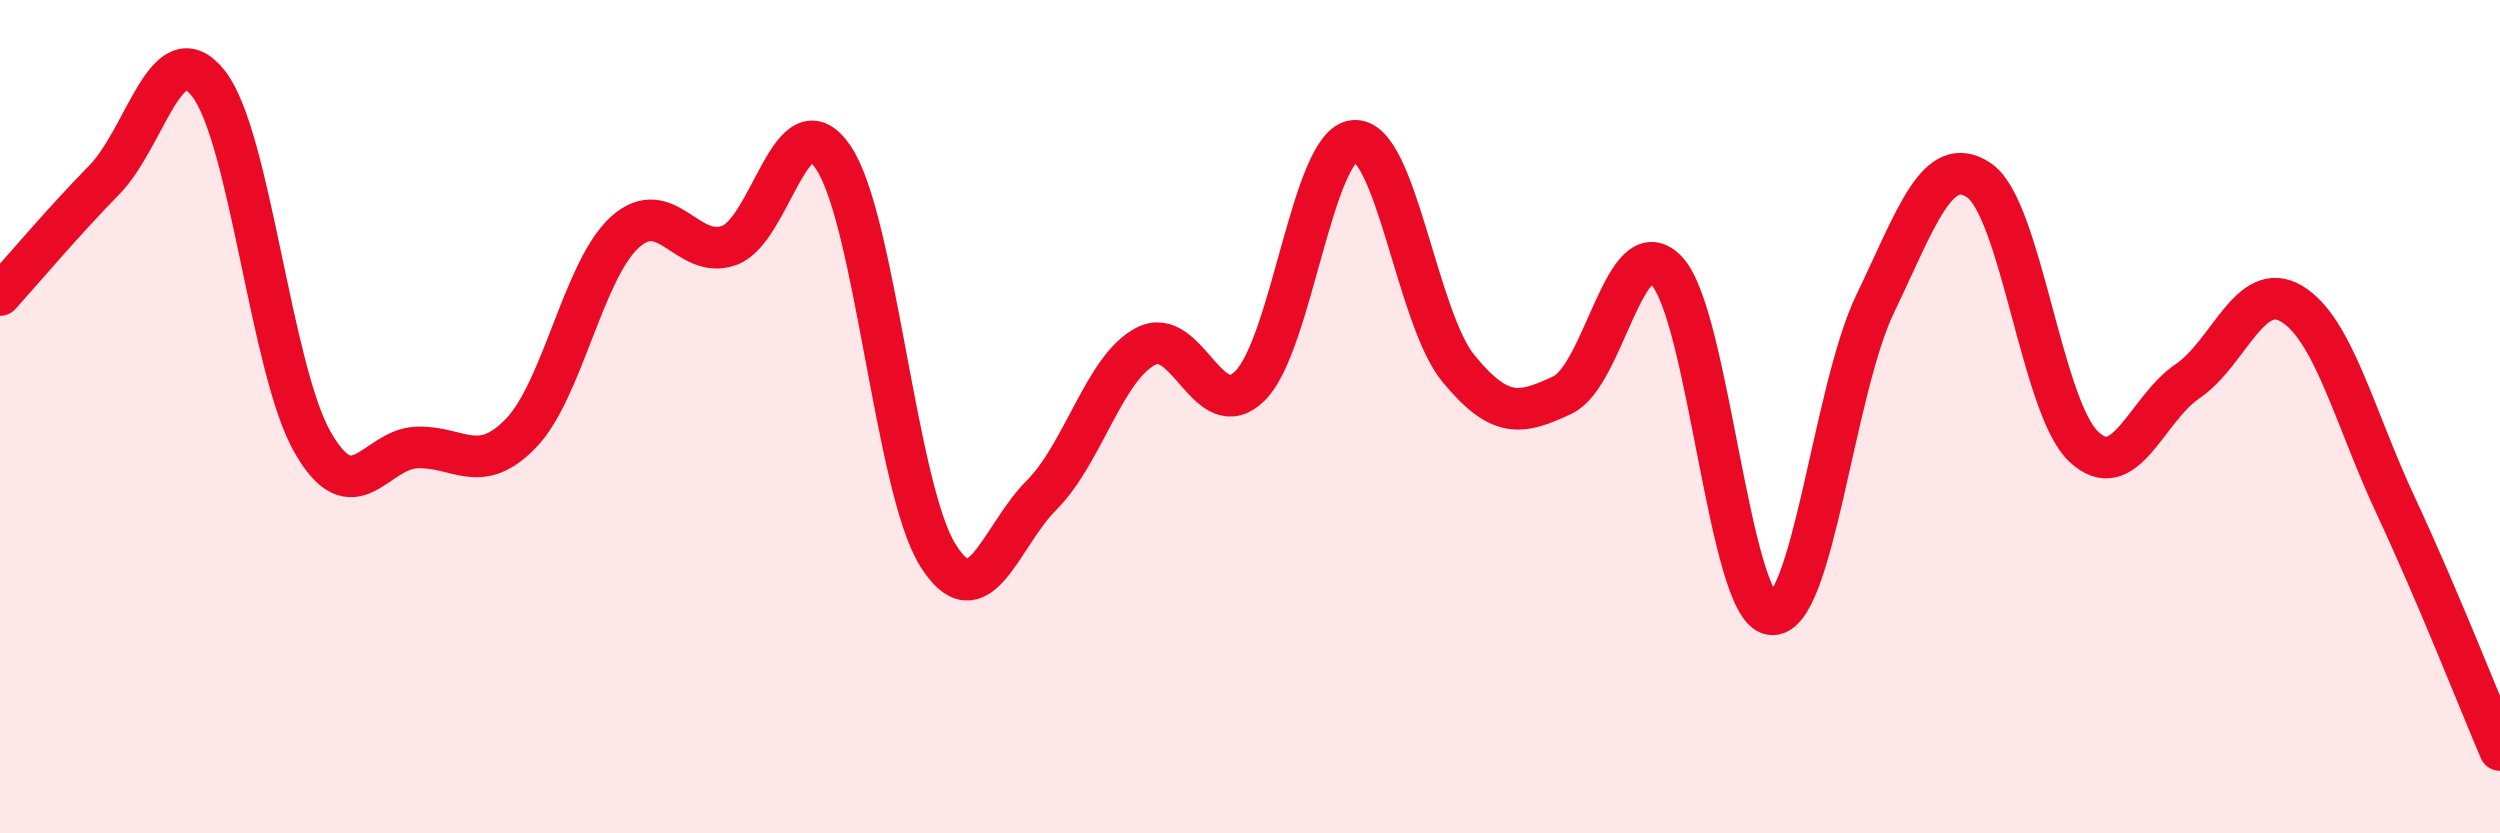
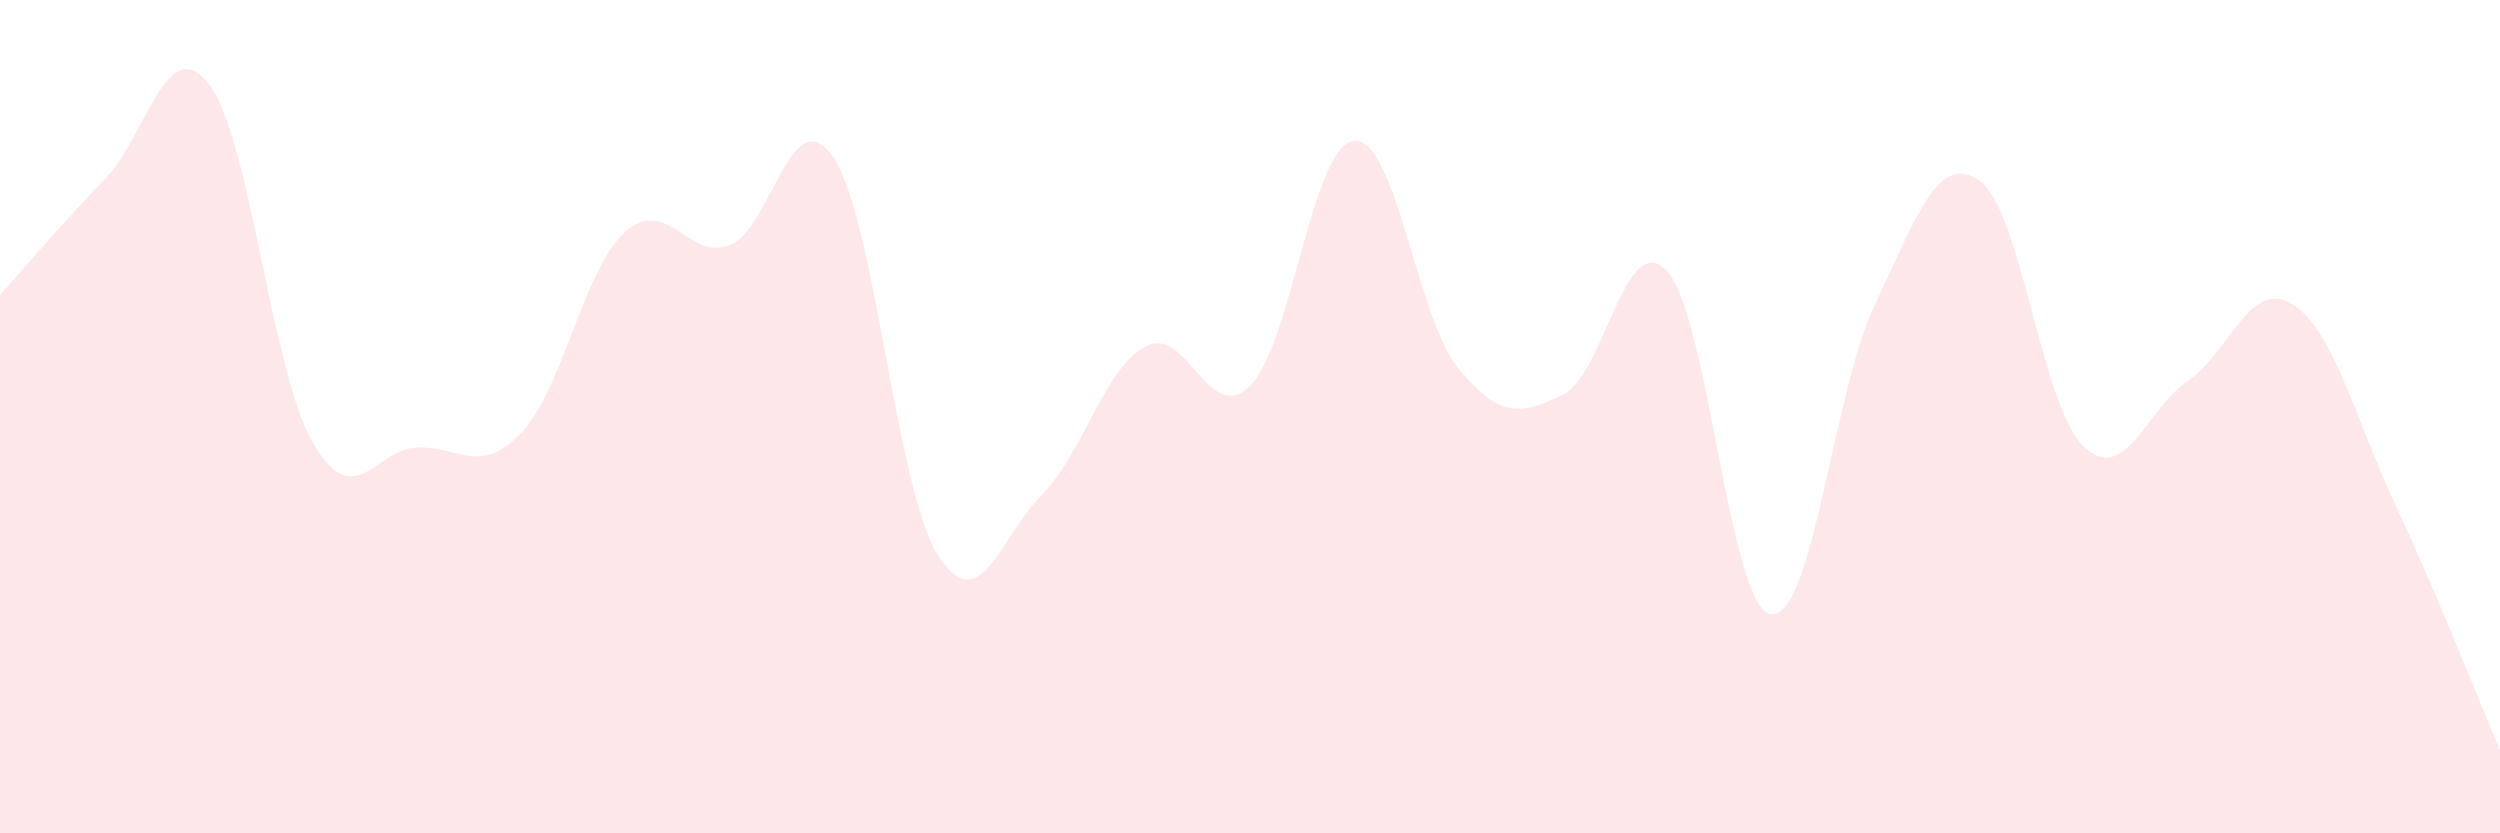
<svg xmlns="http://www.w3.org/2000/svg" width="60" height="20" viewBox="0 0 60 20">
  <path d="M 0,7.08 C 0.5,6.53 1.5,5.34 2.5,4.32 C 3.5,3.3 4,0.74 5,2 C 6,3.26 6.5,8.86 7.5,10.61 C 8.5,12.36 9,10.78 10,10.74 C 11,10.7 11.5,11.43 12.5,10.4 C 13.5,9.37 14,6.47 15,5.57 C 16,4.67 16.5,6.25 17.5,5.89 C 18.5,5.53 19,2.3 20,3.78 C 21,5.26 21.5,11.69 22.5,13.31 C 23.5,14.93 24,12.88 25,11.88 C 26,10.88 26.5,8.83 27.5,8.31 C 28.5,7.79 29,10.25 30,9.26 C 31,8.27 31.5,3.46 32.5,3.38 C 33.5,3.3 34,7.62 35,8.84 C 36,10.06 36.5,9.95 37.5,9.48 C 38.5,9.01 39,5.45 40,6.5 C 41,7.55 41.5,14.58 42.5,14.74 C 43.5,14.9 44,9.38 45,7.3 C 46,5.22 46.5,3.65 47.5,4.33 C 48.5,5.01 49,9.75 50,10.71 C 51,11.67 51.5,9.83 52.5,9.15 C 53.5,8.47 54,6.69 55,7.29 C 56,7.89 56.5,10 57.5,12.14 C 58.5,14.28 59.5,16.83 60,18L60 20L0 20Z" fill="#EB0A25" opacity="0.1" stroke-linecap="round" stroke-linejoin="round" />
-   <path d="M 0,7.08 C 0.5,6.53 1.5,5.34 2.5,4.32 C 3.5,3.3 4,0.74 5,2 C 6,3.26 6.5,8.86 7.5,10.61 C 8.5,12.36 9,10.78 10,10.74 C 11,10.7 11.5,11.43 12.5,10.4 C 13.5,9.37 14,6.47 15,5.57 C 16,4.67 16.5,6.25 17.5,5.89 C 18.5,5.53 19,2.3 20,3.78 C 21,5.26 21.5,11.69 22.5,13.31 C 23.5,14.93 24,12.88 25,11.88 C 26,10.88 26.5,8.83 27.5,8.31 C 28.5,7.79 29,10.25 30,9.26 C 31,8.27 31.5,3.46 32.5,3.38 C 33.5,3.3 34,7.62 35,8.84 C 36,10.06 36.5,9.95 37.5,9.48 C 38.5,9.01 39,5.45 40,6.5 C 41,7.55 41.5,14.58 42.5,14.74 C 43.5,14.9 44,9.38 45,7.3 C 46,5.22 46.5,3.65 47.5,4.33 C 48.5,5.01 49,9.75 50,10.71 C 51,11.67 51.5,9.83 52.5,9.15 C 53.5,8.47 54,6.69 55,7.29 C 56,7.89 56.5,10 57.5,12.14 C 58.5,14.28 59.5,16.83 60,18" stroke="#EB0A25" stroke-width="1" fill="none" stroke-linecap="round" stroke-linejoin="round" />
</svg>